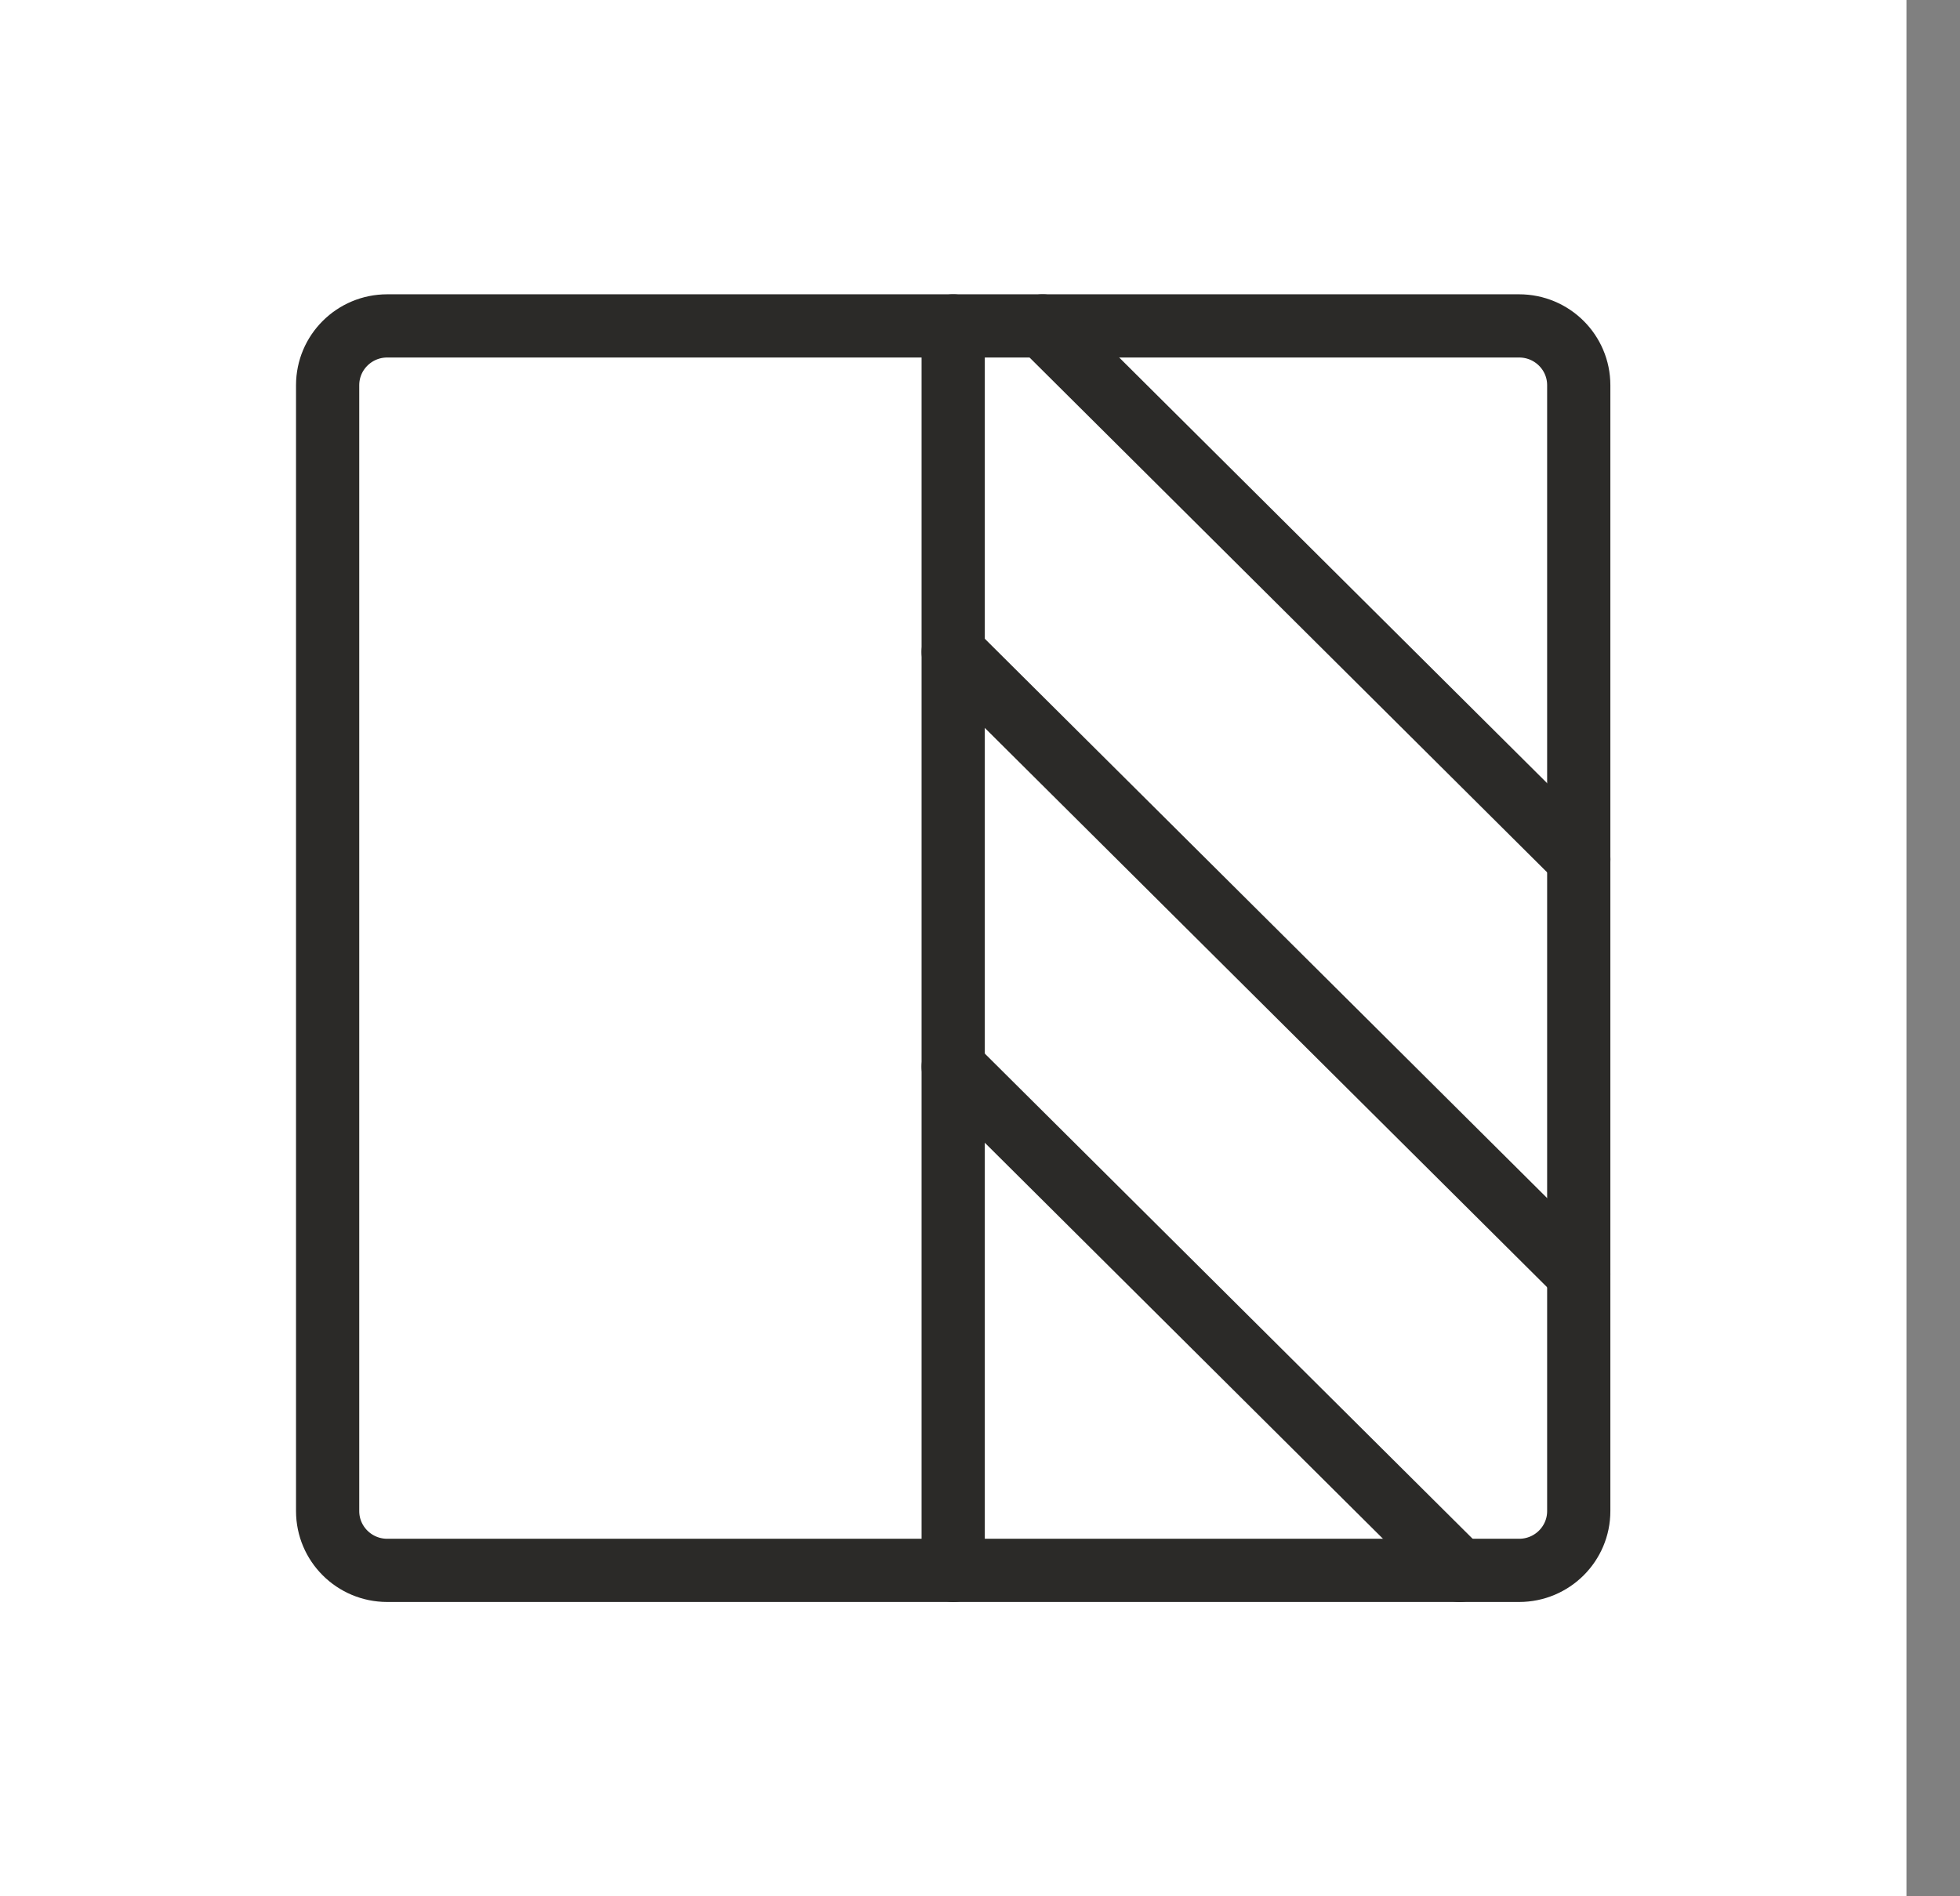
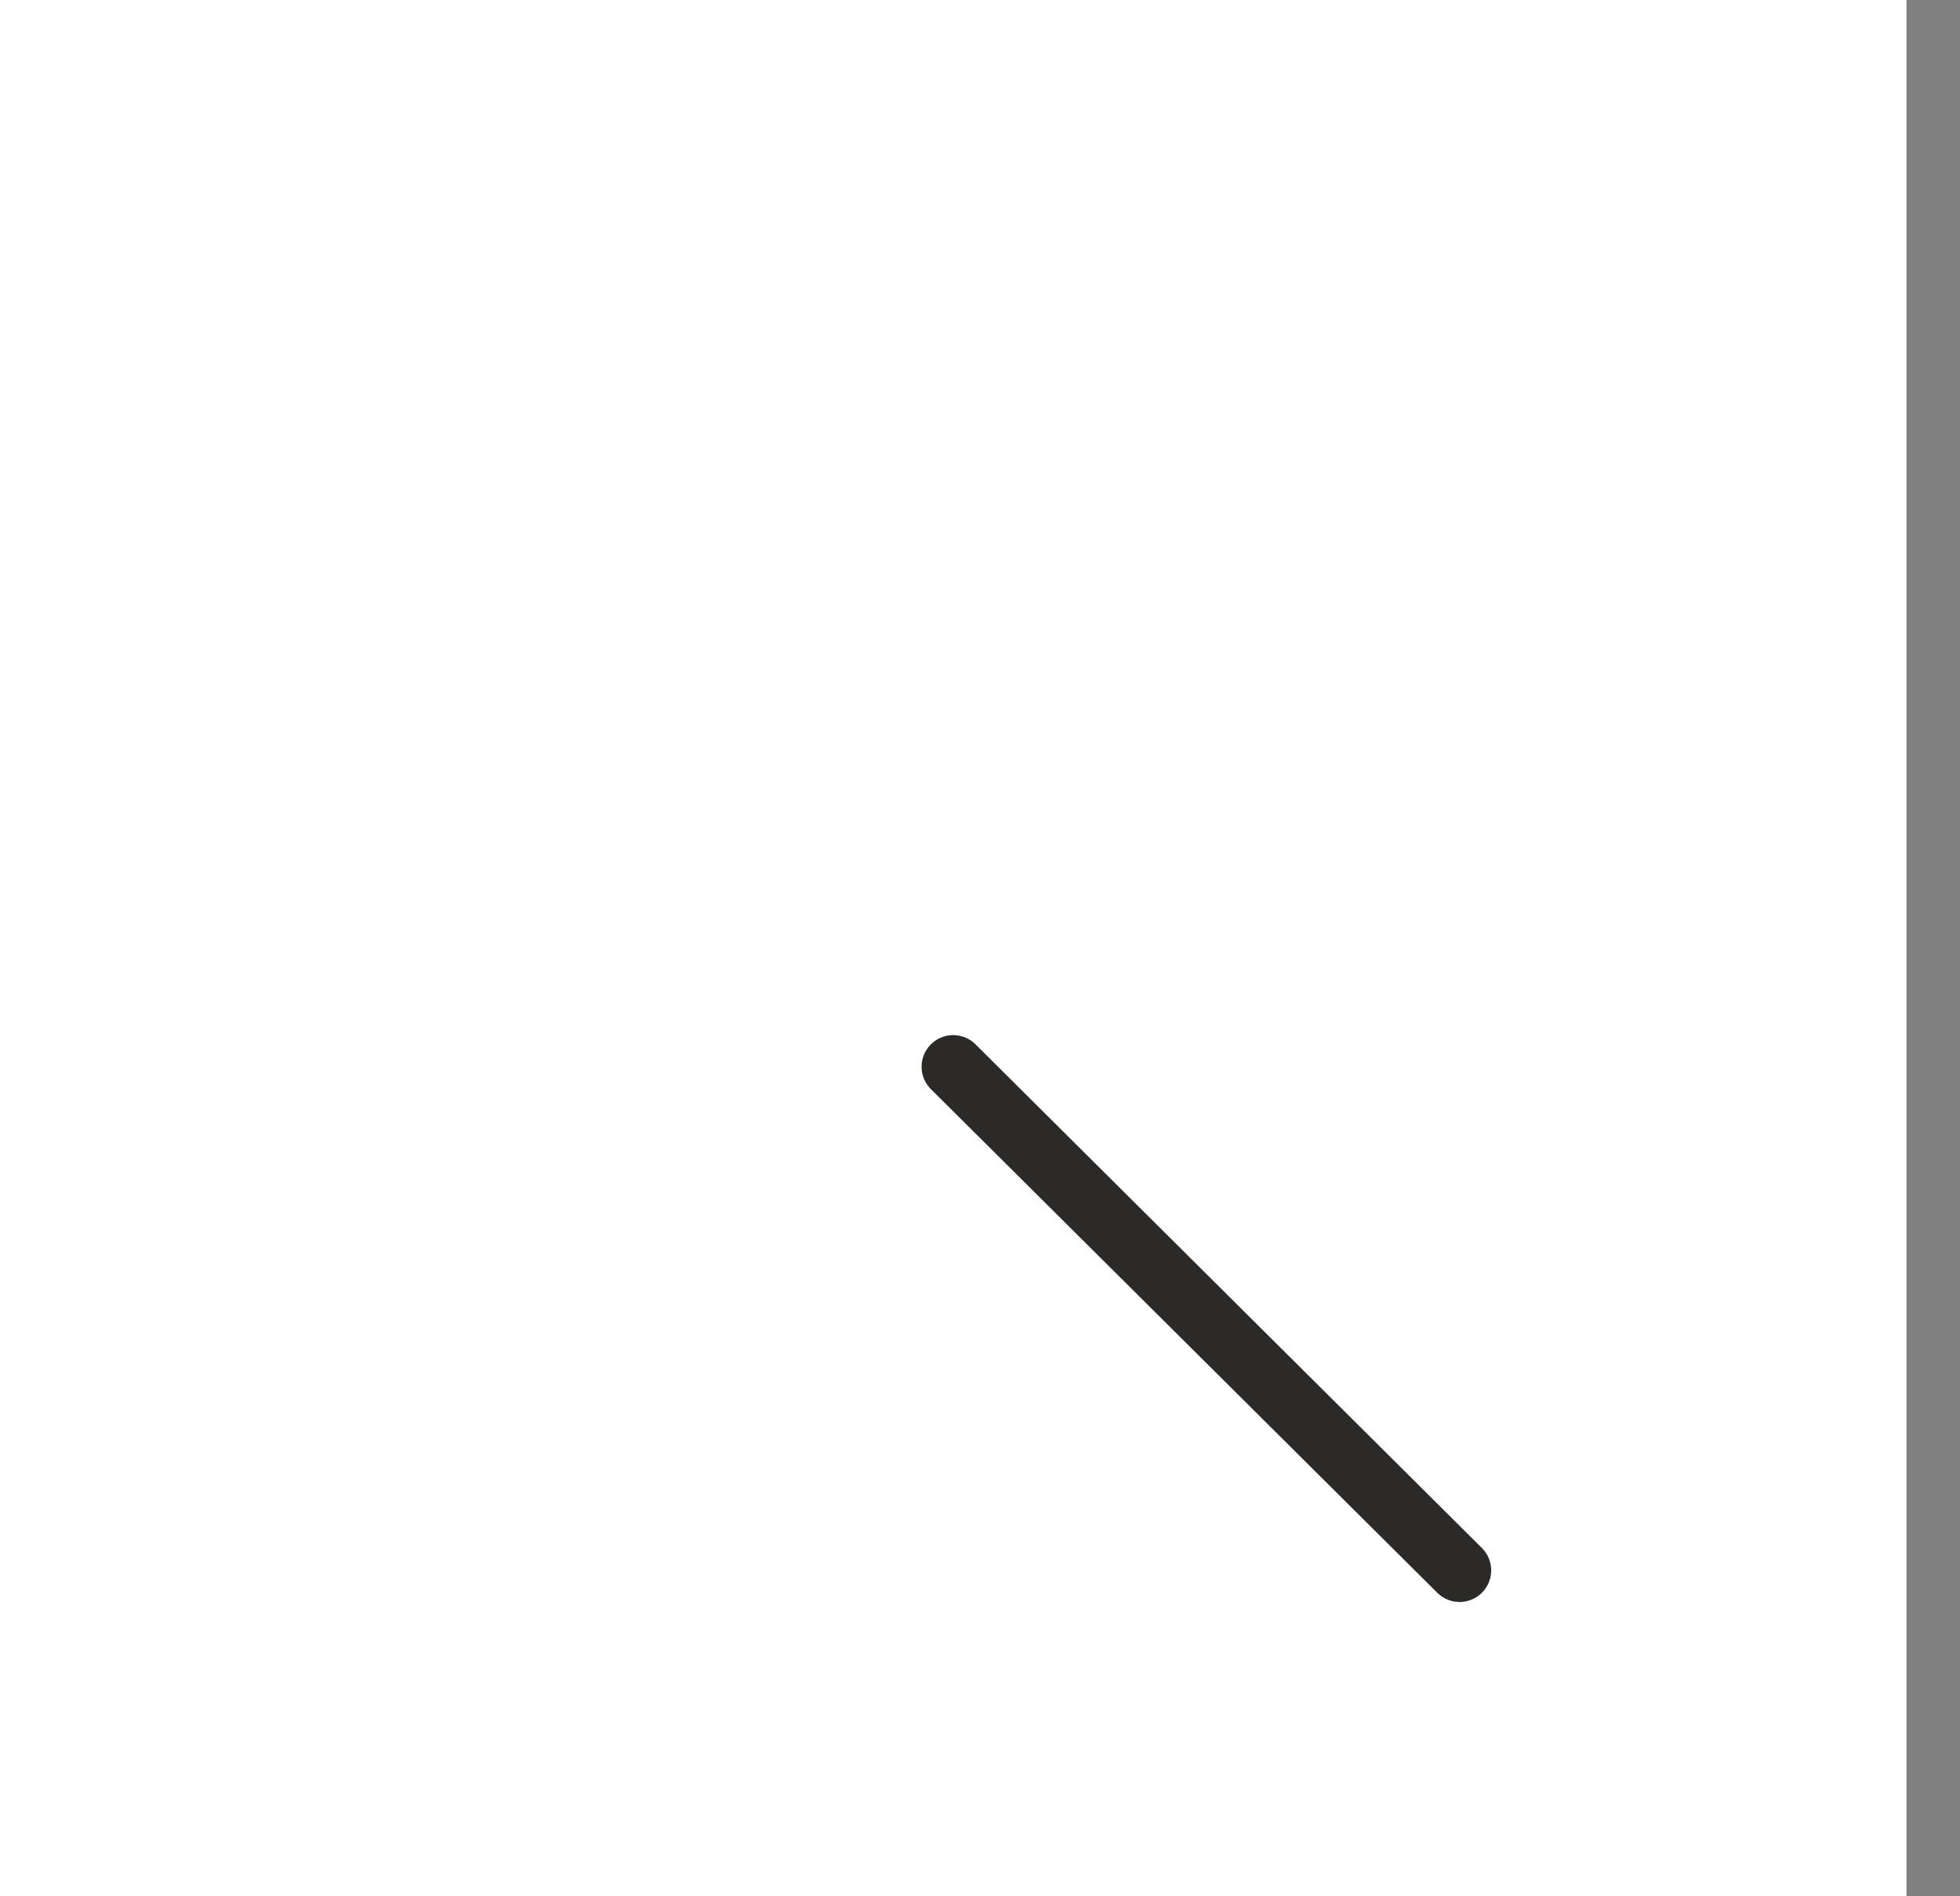
<svg xmlns="http://www.w3.org/2000/svg" width="31" height="30" viewBox="0 0 31 30" fill="none">
  <rect x="0" y="0" width="31" height="30" fill="#808080" stroke="none" />
  <path d="M30.153 0H0V30H30.153V0Z" fill="white" />
-   <path d="M24.027 5.156H6.124C5.604 5.156 5.182 5.576 5.182 6.094V23.906C5.182 24.424 5.604 24.844 6.124 24.844H24.027C24.548 24.844 24.97 24.424 24.97 23.906V6.094C24.97 5.576 24.548 5.156 24.027 5.156Z" fill="white" stroke="#2B2A28" stroke-linecap="round" stroke-linejoin="round" />
-   <path d="M15.076 5.156V24.844" stroke="#2B2A28" stroke-linecap="round" stroke-linejoin="round" />
-   <path d="M16.49 5.156L24.971 13.594" stroke="#2B2A28" stroke-linecap="round" stroke-linejoin="round" />
-   <path d="M15.076 10.313L24.97 20.157" stroke="#2B2A28" stroke-linecap="round" stroke-linejoin="round" />
  <path d="M15.076 16.876L23.085 24.844" stroke="#2B2A28" stroke-linecap="round" stroke-linejoin="round" />
</svg>